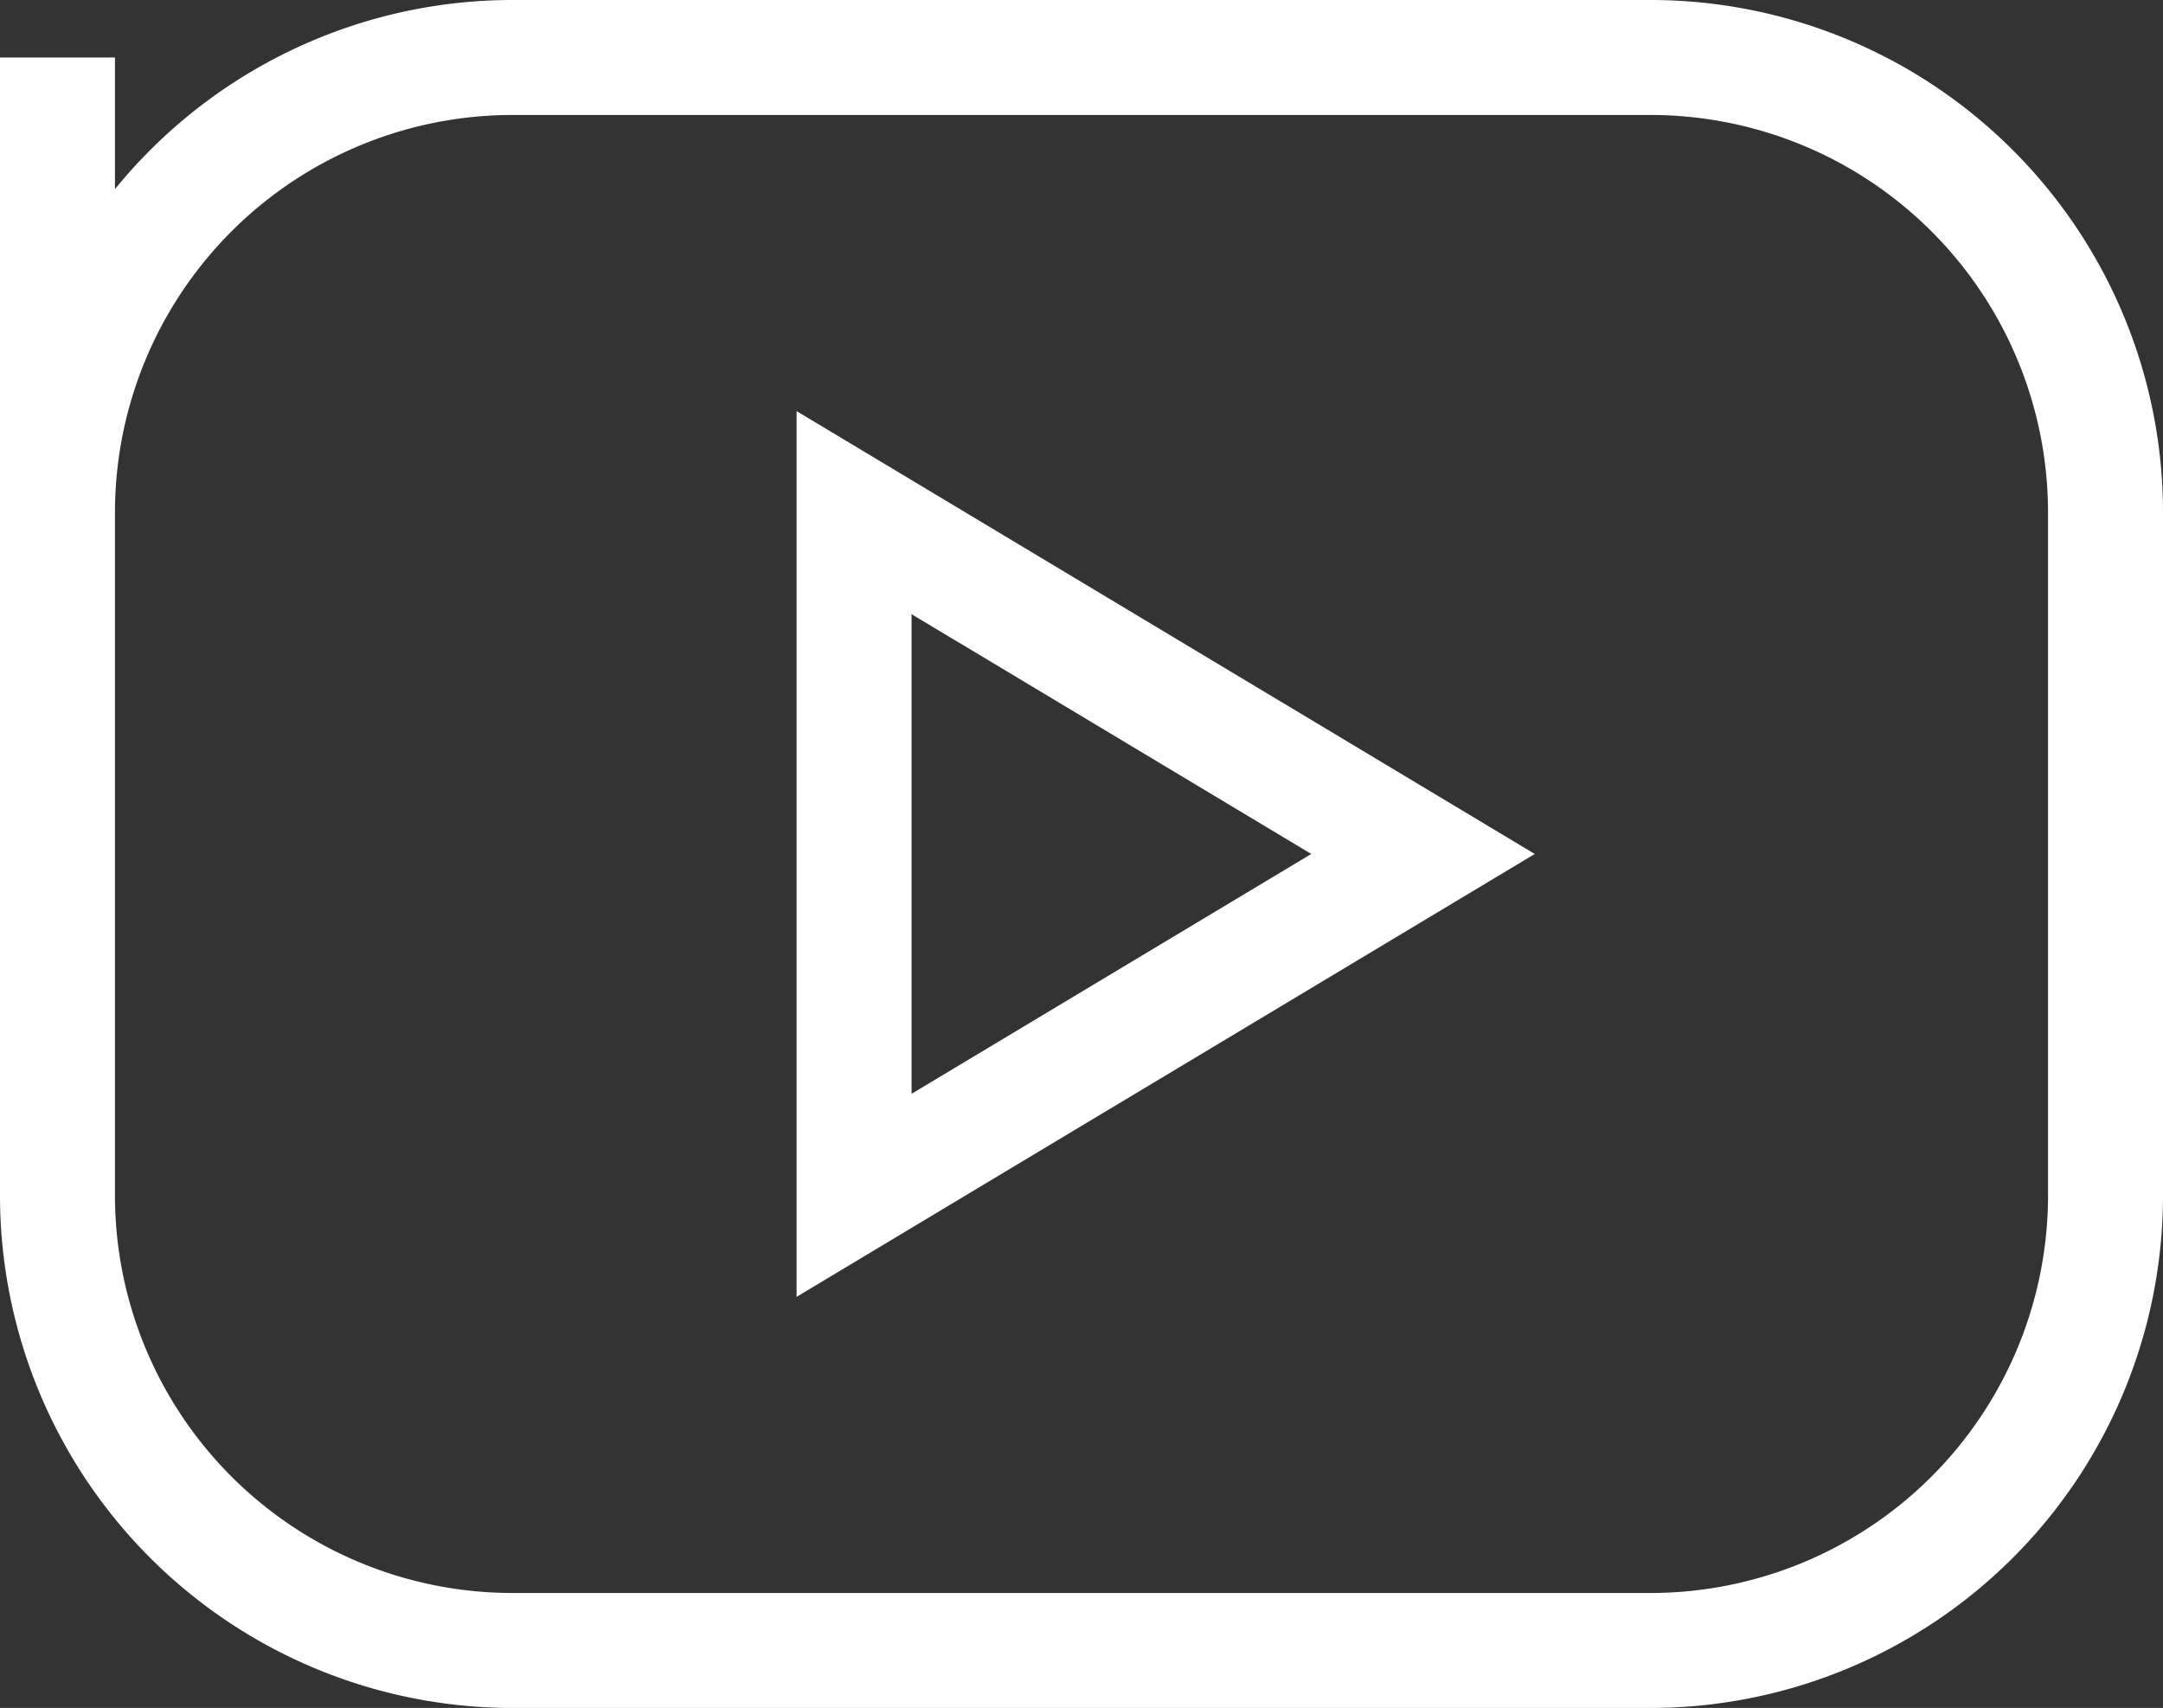
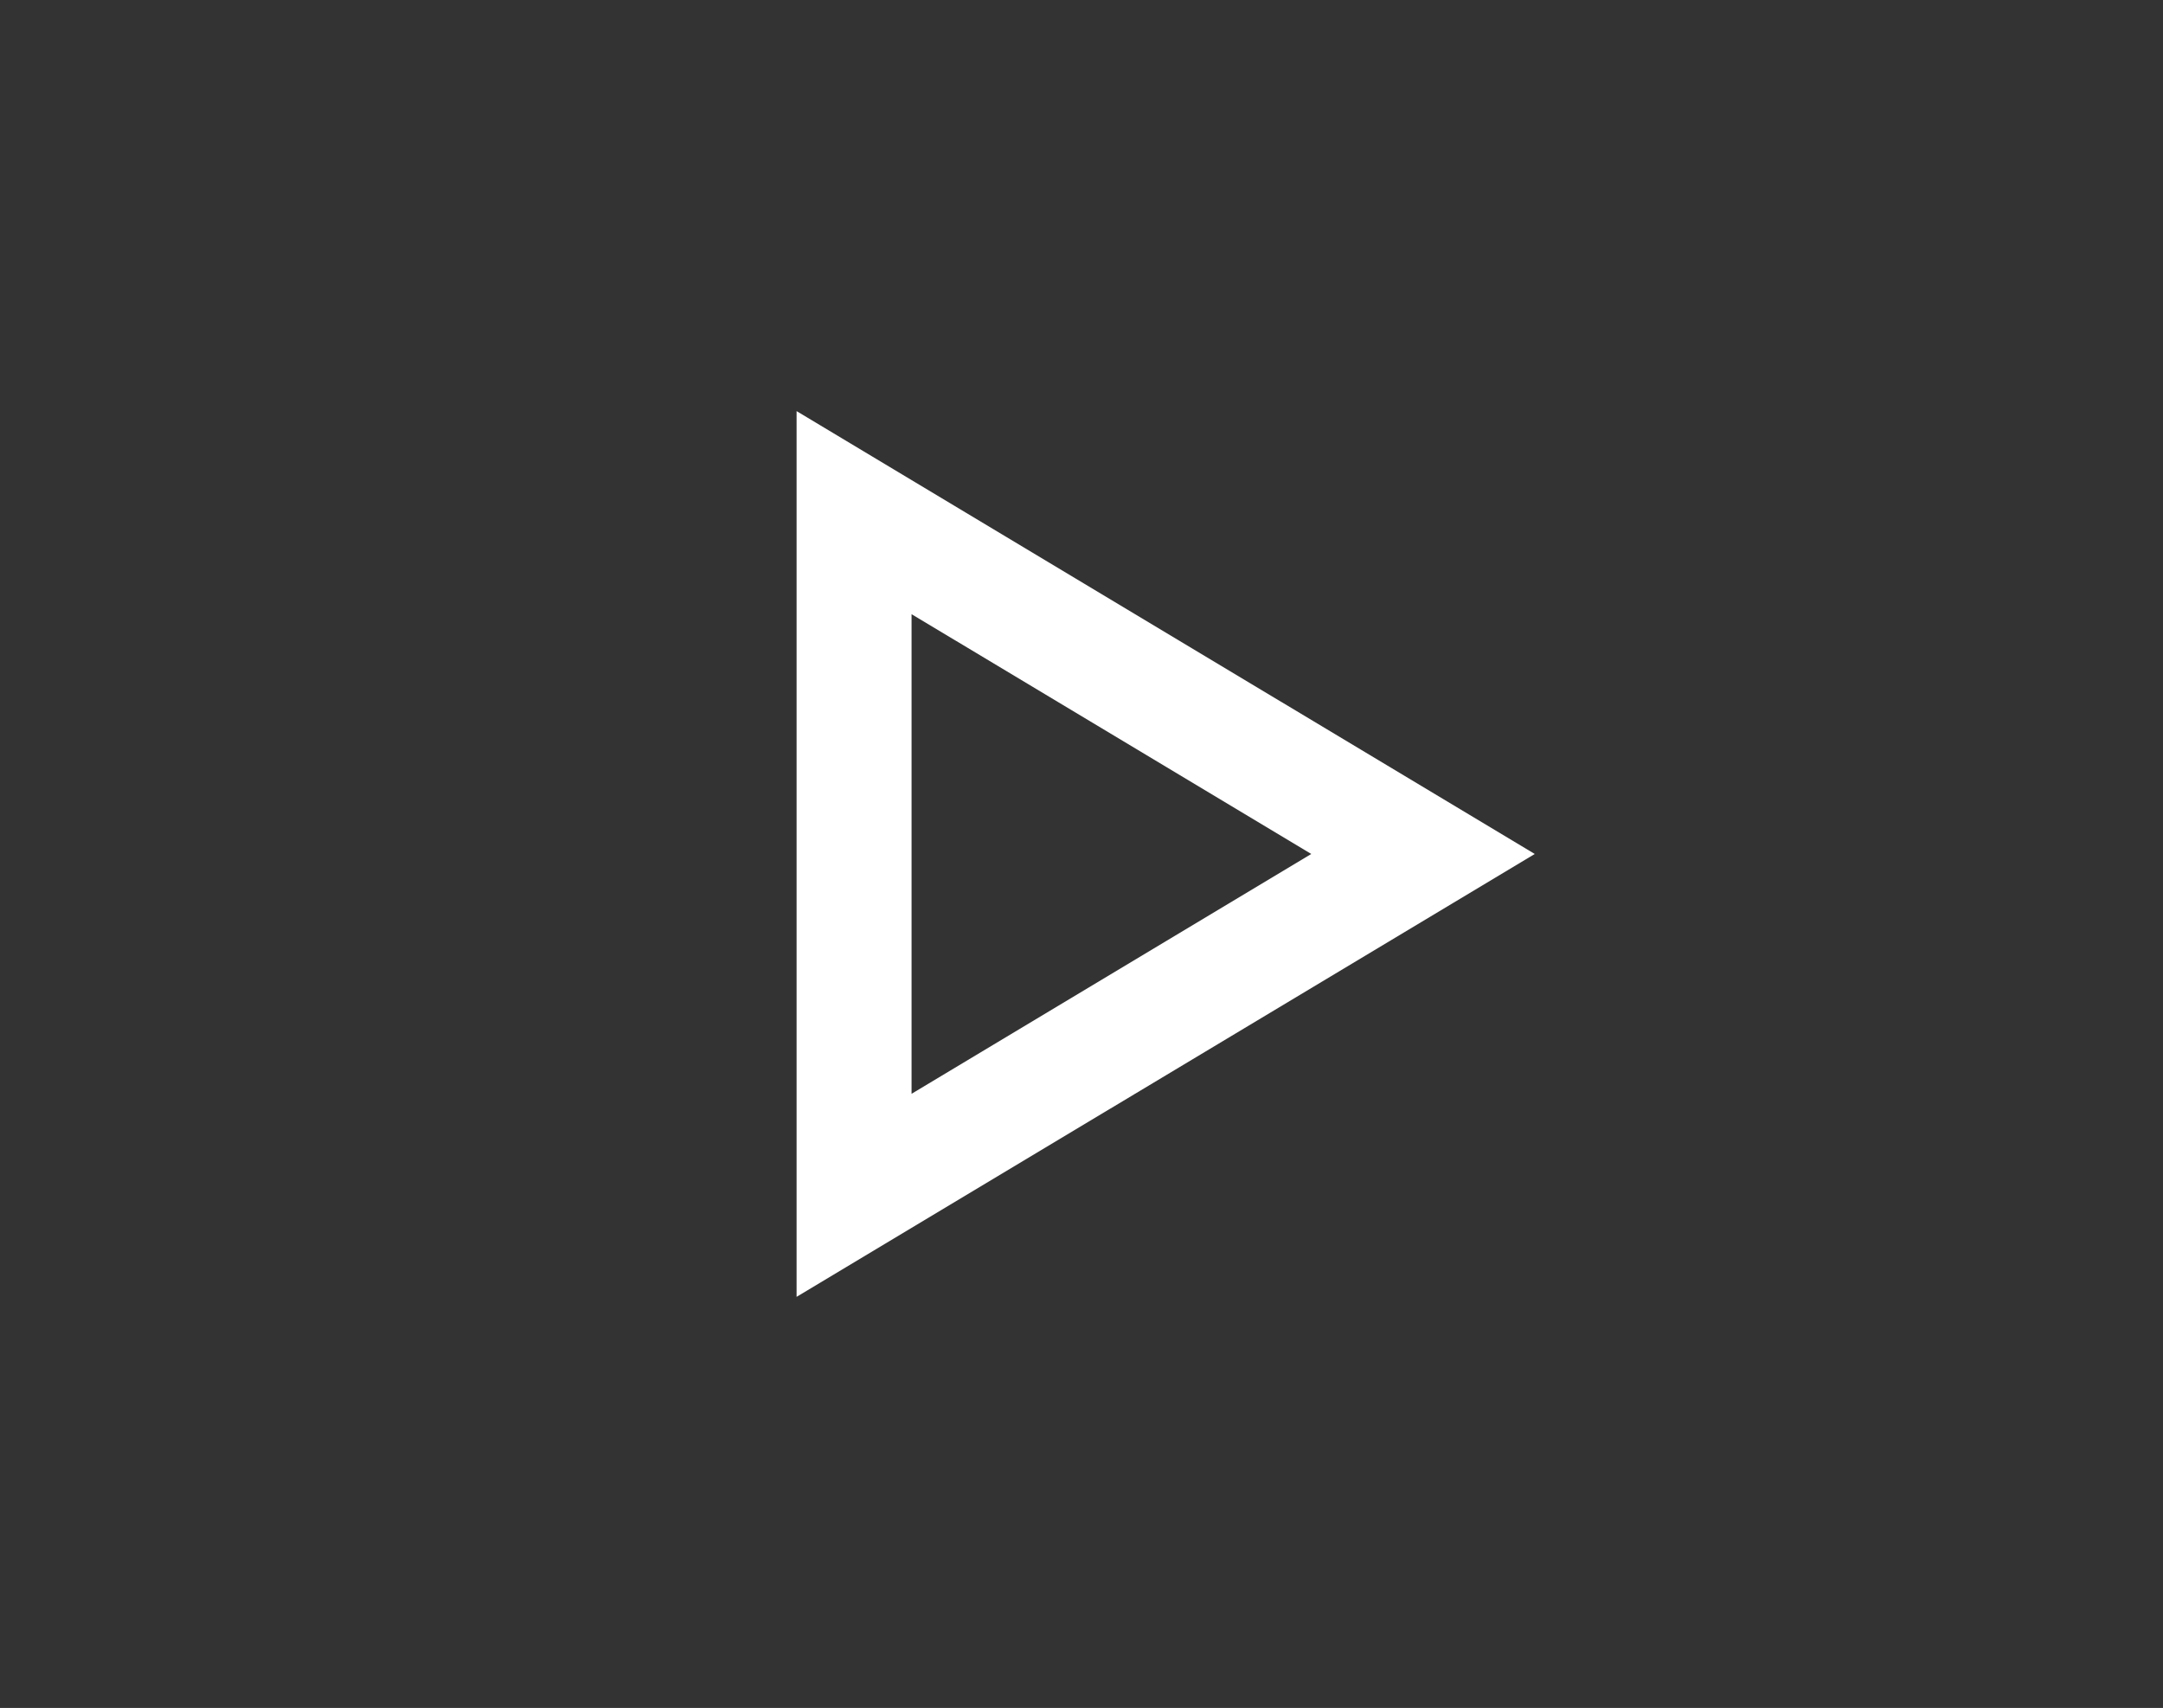
<svg xmlns="http://www.w3.org/2000/svg" width="15.051" height="11.884" viewBox="0 0 15.051 11.884">
  <rect x="0" y="0" width="15.051" height="11.884" fill="#333333" stroke="none" />
  <g id="Group_83" data-name="Group 83" transform="translate(-276.474 -5009.058)">
-     <path id="Path_80" data-name="Path 80" d="M3,5,3,8.167A3.167,3.167,0,0,1,6.167,5h7.917a3.167,3.167,0,0,1,3.167,3.167v4.75a3.167,3.167,0,0,1-3.167,3.167H6.167A3.167,3.167,0,0,1,3,12.917Z" transform="translate(273.874 5004.458)" fill="none" stroke="#fff" stroke-width="0.8" />
    <path id="Path_81" data-name="Path 81" d="M10,9l3.959,2.375L10,13.75Z" transform="translate(272.417 5003.625)" fill="none" stroke="#fff" stroke-width="0.8" />
  </g>
</svg>